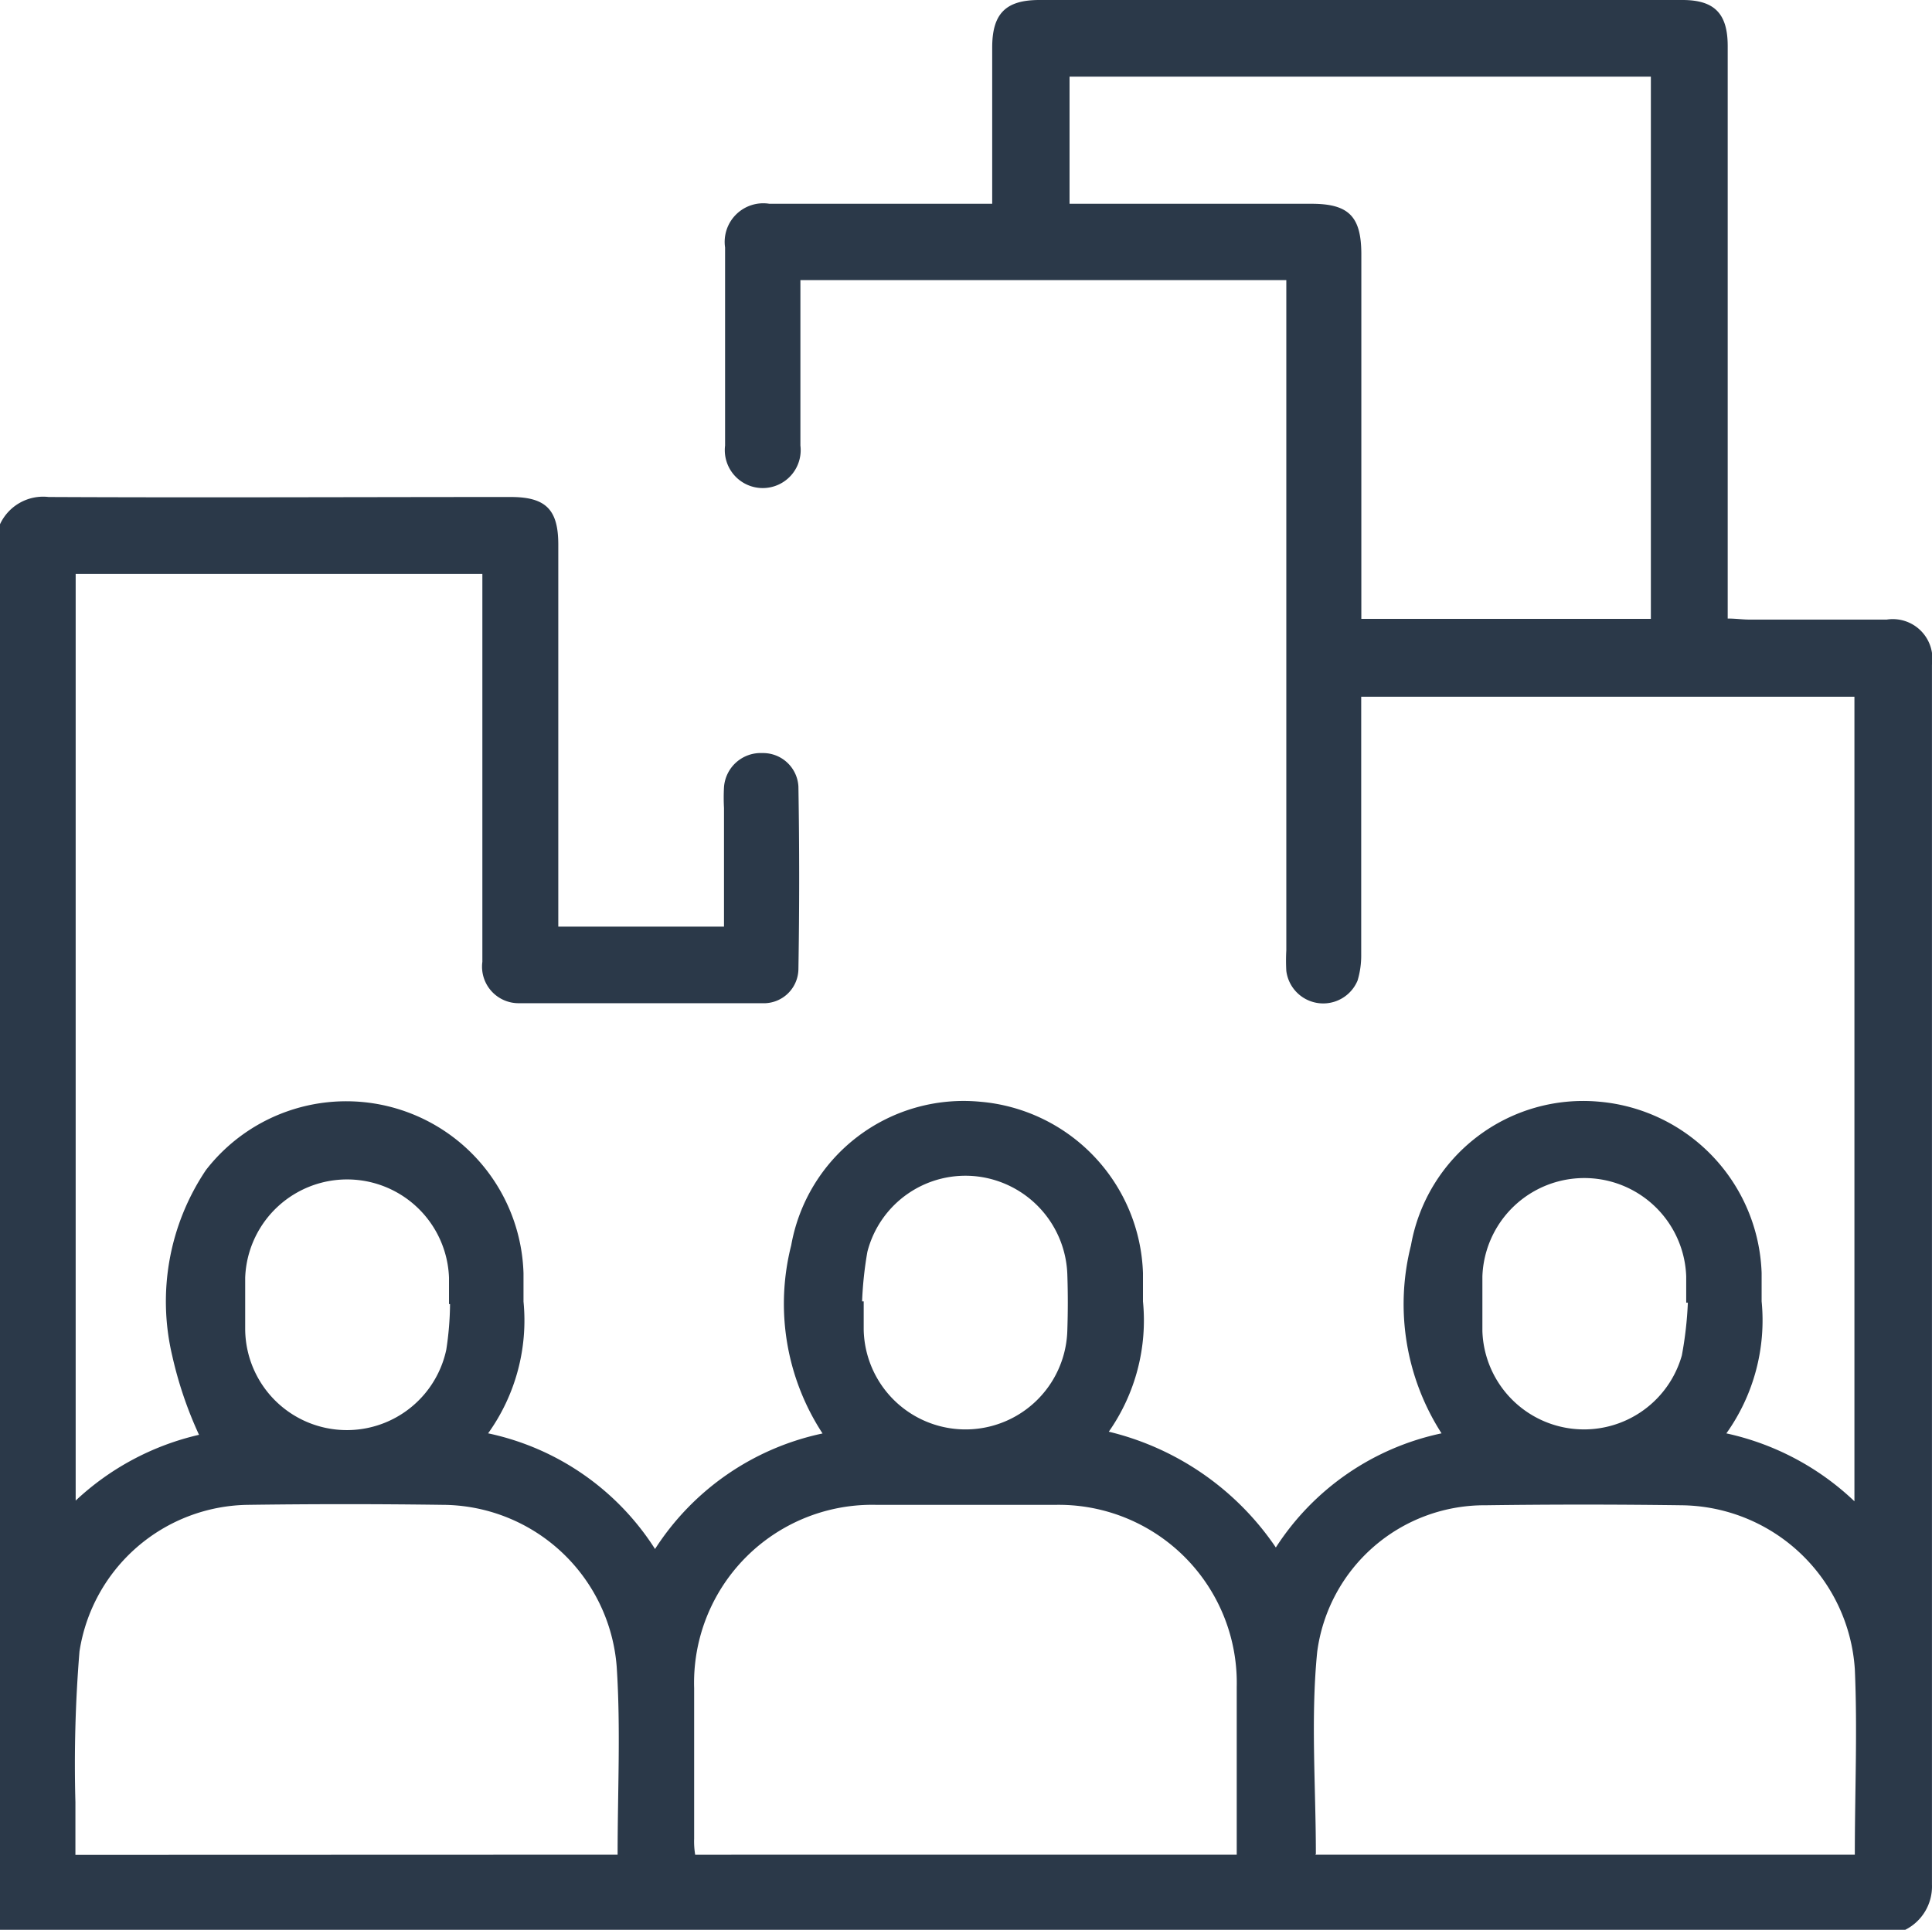
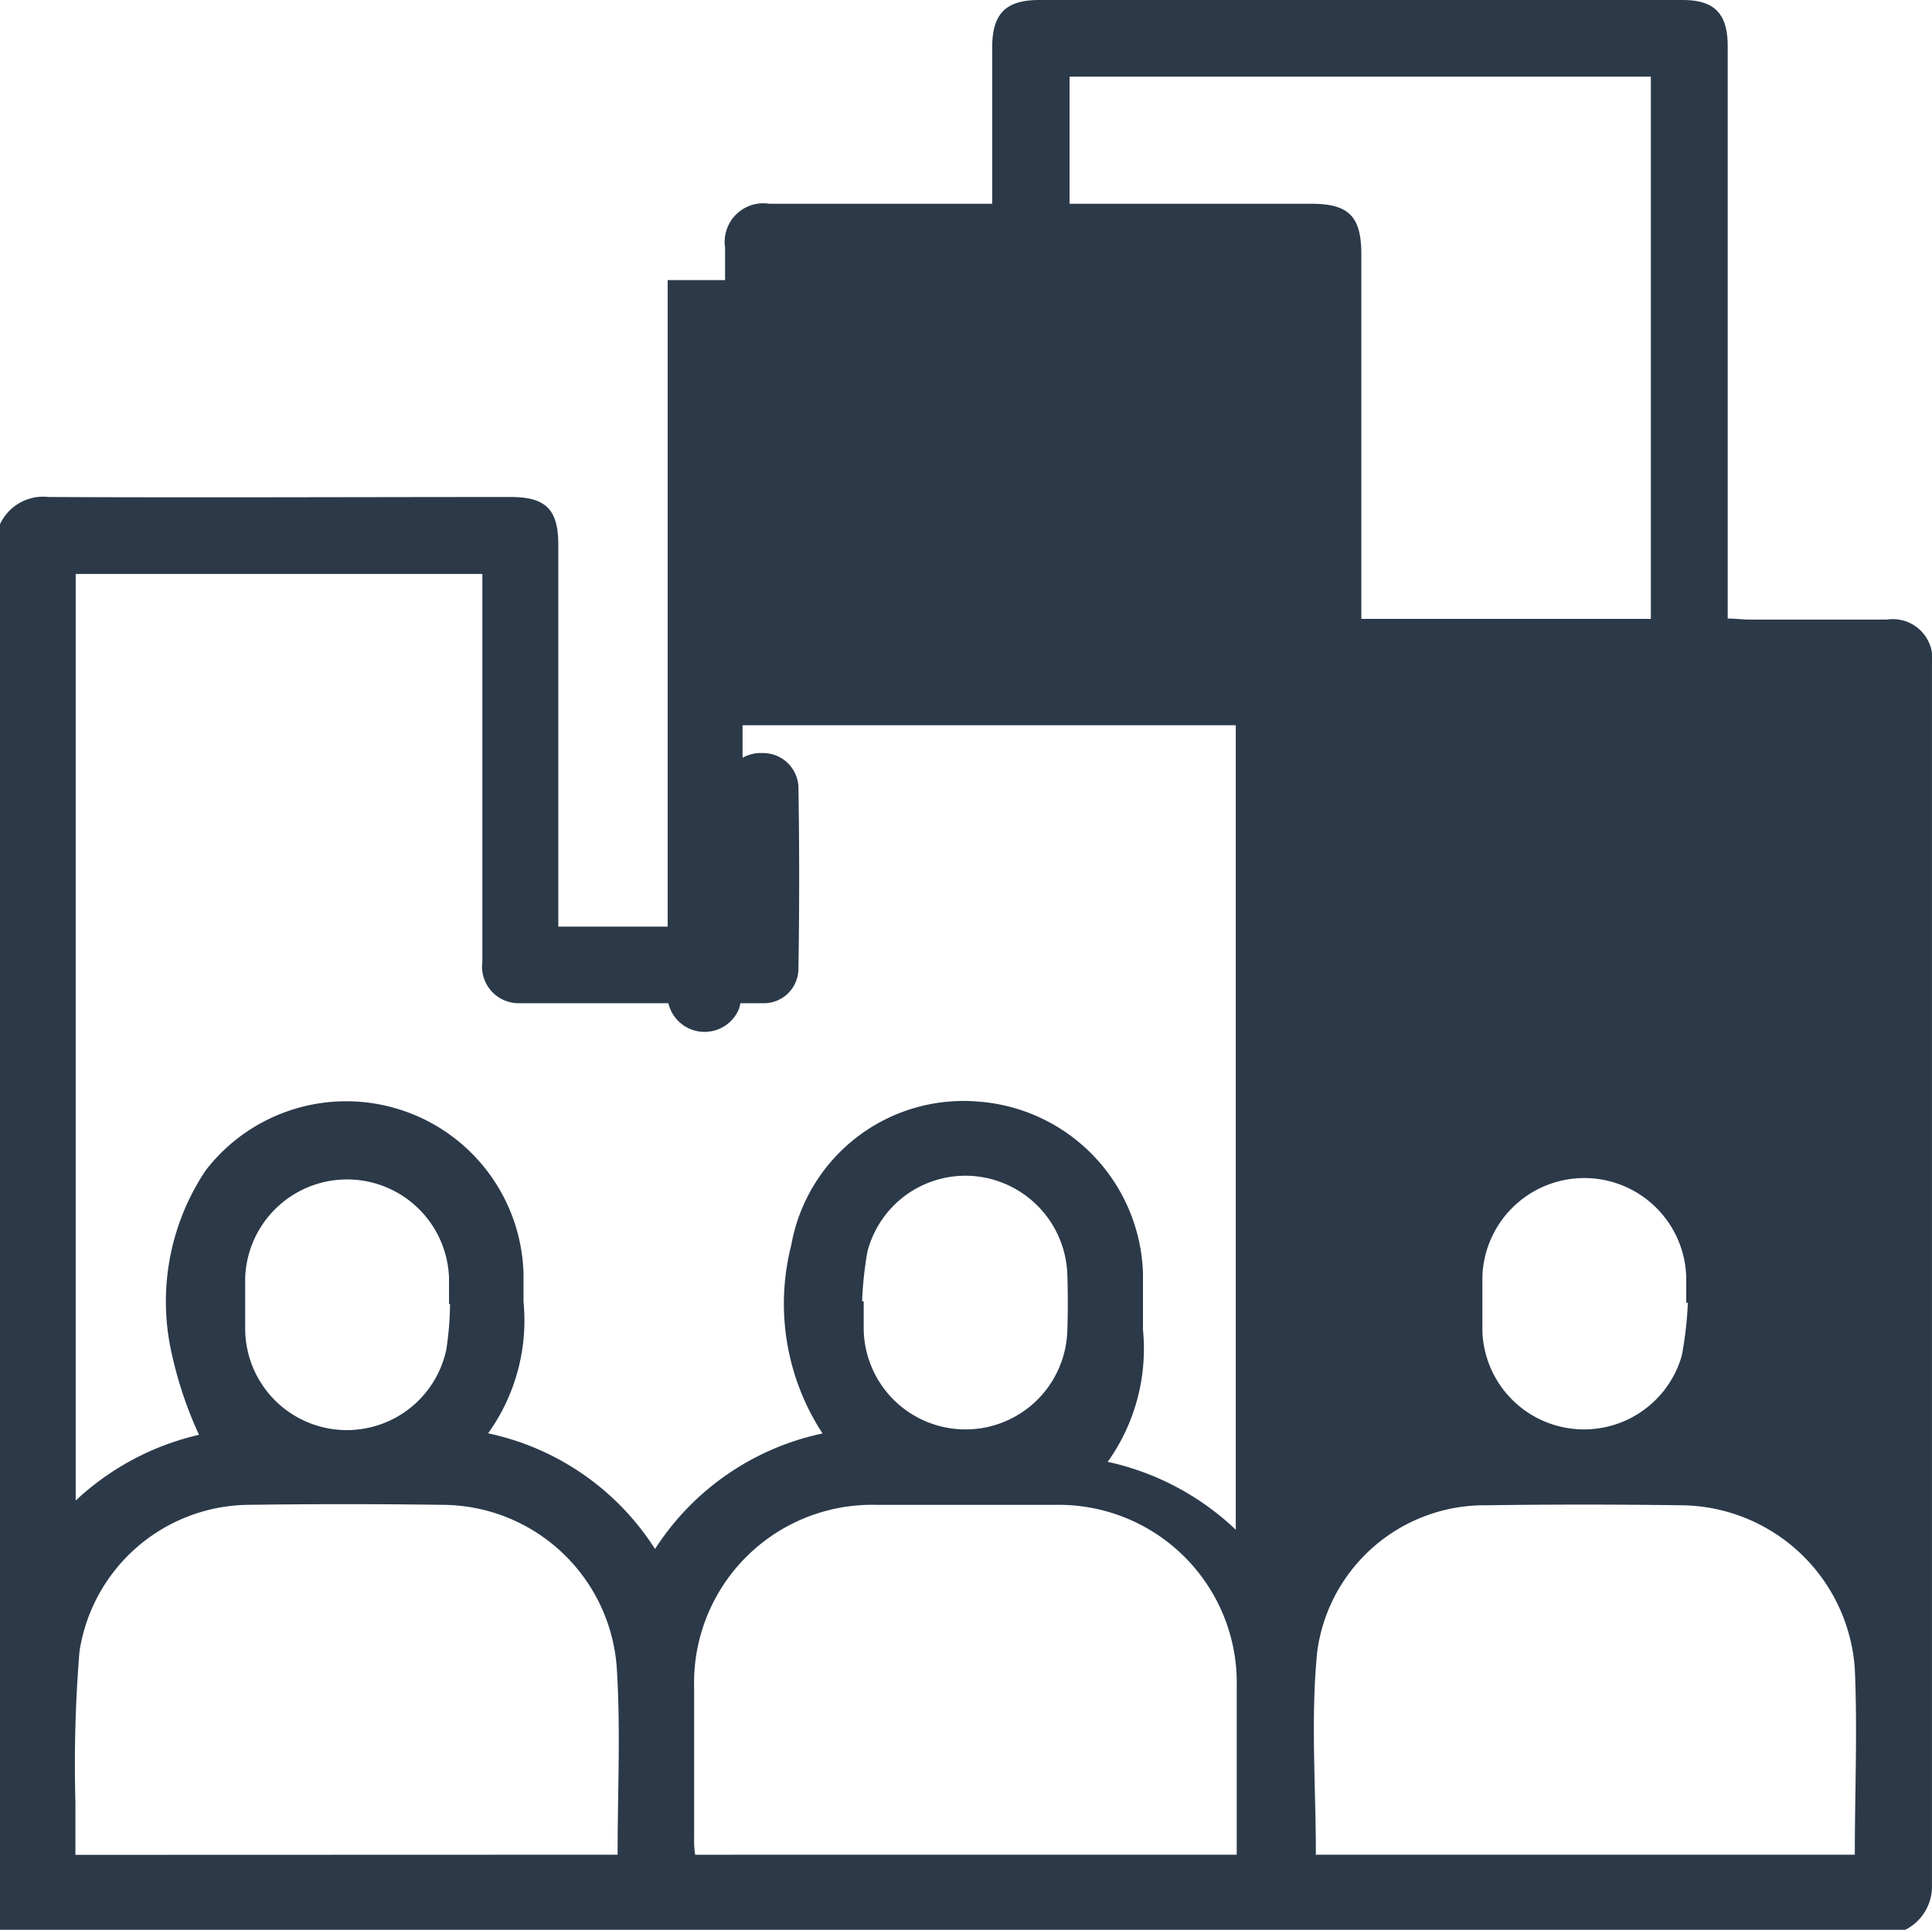
<svg xmlns="http://www.w3.org/2000/svg" id="Layer_2" data-name="Layer 2" width="44.655" height="44.619" viewBox="0 0 44.655 44.619">
  <g id="Layer_1" data-name="Layer 1">
-     <path id="Path_2108" data-name="Path 2108" d="M0,12.12a1.1,1.1,0,0,1,1.125-.63c3.562.017,7.12,0,10.679,0,.811,0,1.1.289,1.1,1.1v8.833h3.83V18.68a4.425,4.425,0,0,1,0-.48.85.85,0,0,1,.888-.79.818.818,0,0,1,.832.773q.035,2.11,0,4.227a.8.8,0,0,1-.836.783H11.995a.845.845,0,0,1-.846-.957V13.269h-9.4V34.692A6.194,6.194,0,0,1,4.6,33.171a9.091,9.091,0,0,1-.62-1.831,5.447,5.447,0,0,1,.78-4.29A4.1,4.1,0,0,1,12.1,29.435v.655a4.478,4.478,0,0,1-.818,3.047,6.062,6.062,0,0,1,3.858,2.674,6.1,6.1,0,0,1,3.872-2.671,5.479,5.479,0,0,1-.724-4.352,4.046,4.046,0,0,1,4.359-3.318,4.112,4.112,0,0,1,3.771,3.962v.655a4.485,4.485,0,0,1-.79,3.012,6.507,6.507,0,0,1,3.861,2.677,6.041,6.041,0,0,1,3.83-2.639,5.526,5.526,0,0,1-.707-4.345,4.042,4.042,0,0,1,4.352-3.322,4.115,4.115,0,0,1,3.753,3.959v.655a4.5,4.5,0,0,1-.815,3.054,6.2,6.2,0,0,1,2.96,1.57v-18.6h-11.4v5.961a2,2,0,0,1-.084.6.86.86,0,0,1-1.647-.223,4.346,4.346,0,0,1,0-.477V6.476H18.5V10.3a.877.877,0,1,1-1.741,0V5.721a.892.892,0,0,1,1.024-1.01h5.15V1.1c0-.783.31-1.1,1.09-1.1H38.888c.745,0,1.045.32,1.045,1.065V14.3c.185,0,.348.024.494.024h3.182a.916.916,0,0,1,1.045,1.045v28.2a1.121,1.121,0,0,1-.616,1.045H0Zm38.157,2.187V1.772H24.721V4.711h5.592c.86,0,1.149.292,1.152,1.156v8.44ZM14.275,42.878c0-1.476.073-2.918-.021-4.345a4.053,4.053,0,0,0-4.032-3.743q-2.239-.031-4.485,0a3.994,3.994,0,0,0-3.9,3.391,32.07,32.07,0,0,0-.094,3.482c0,.4,0,.8,0,1.219Zm14.31,0V39a4.115,4.115,0,0,0-4.213-4.209H20.278a4.115,4.115,0,0,0-4.234,4.237v3.482a1.845,1.845,0,0,0,.024.369Zm1.817,0H42.871c0-1.452.063-2.876,0-4.293A4.056,4.056,0,0,0,38.864,34.8q-2.267-.031-4.526,0a3.9,3.9,0,0,0-3.893,3.388c-.153,1.532-.031,3.1-.031,4.673Zm-20-12.729h-.024v-.609a2.357,2.357,0,0,0-4.711,0v1.177a2.35,2.35,0,0,0,4.648.487,7.312,7.312,0,0,0,.087-1.055Zm9.523-.063h.038v.655a2.354,2.354,0,0,0,4.707,0q.021-.634,0-1.264A2.364,2.364,0,0,0,22.607,27.2a2.34,2.34,0,0,0-2.559,1.741A8.506,8.506,0,0,0,19.926,30.086Zm19.087.031h-.038v-.609a2.357,2.357,0,0,0-4.711,0v1.264a2.35,2.35,0,0,0,4.61.564,8.563,8.563,0,0,0,.139-1.219Z" fill="#2b3949" />
+     <path id="Path_2108" data-name="Path 2108" d="M0,12.12a1.1,1.1,0,0,1,1.125-.63c3.562.017,7.12,0,10.679,0,.811,0,1.1.289,1.1,1.1v8.833h3.83V18.68a4.425,4.425,0,0,1,0-.48.85.85,0,0,1,.888-.79.818.818,0,0,1,.832.773q.035,2.11,0,4.227a.8.8,0,0,1-.836.783H11.995a.845.845,0,0,1-.846-.957V13.269h-9.4V34.692A6.194,6.194,0,0,1,4.6,33.171a9.091,9.091,0,0,1-.62-1.831,5.447,5.447,0,0,1,.78-4.29A4.1,4.1,0,0,1,12.1,29.435v.655a4.478,4.478,0,0,1-.818,3.047,6.062,6.062,0,0,1,3.858,2.674,6.1,6.1,0,0,1,3.872-2.671,5.479,5.479,0,0,1-.724-4.352,4.046,4.046,0,0,1,4.359-3.318,4.112,4.112,0,0,1,3.771,3.962v.655v.655a4.5,4.5,0,0,1-.815,3.054,6.2,6.2,0,0,1,2.96,1.57v-18.6h-11.4v5.961a2,2,0,0,1-.084.6.86.86,0,0,1-1.647-.223,4.346,4.346,0,0,1,0-.477V6.476H18.5V10.3a.877.877,0,1,1-1.741,0V5.721a.892.892,0,0,1,1.024-1.01h5.15V1.1c0-.783.31-1.1,1.09-1.1H38.888c.745,0,1.045.32,1.045,1.065V14.3c.185,0,.348.024.494.024h3.182a.916.916,0,0,1,1.045,1.045v28.2a1.121,1.121,0,0,1-.616,1.045H0Zm38.157,2.187V1.772H24.721V4.711h5.592c.86,0,1.149.292,1.152,1.156v8.44ZM14.275,42.878c0-1.476.073-2.918-.021-4.345a4.053,4.053,0,0,0-4.032-3.743q-2.239-.031-4.485,0a3.994,3.994,0,0,0-3.9,3.391,32.07,32.07,0,0,0-.094,3.482c0,.4,0,.8,0,1.219Zm14.31,0V39a4.115,4.115,0,0,0-4.213-4.209H20.278a4.115,4.115,0,0,0-4.234,4.237v3.482a1.845,1.845,0,0,0,.024.369Zm1.817,0H42.871c0-1.452.063-2.876,0-4.293A4.056,4.056,0,0,0,38.864,34.8q-2.267-.031-4.526,0a3.9,3.9,0,0,0-3.893,3.388c-.153,1.532-.031,3.1-.031,4.673Zm-20-12.729h-.024v-.609a2.357,2.357,0,0,0-4.711,0v1.177a2.35,2.35,0,0,0,4.648.487,7.312,7.312,0,0,0,.087-1.055Zm9.523-.063h.038v.655a2.354,2.354,0,0,0,4.707,0q.021-.634,0-1.264A2.364,2.364,0,0,0,22.607,27.2a2.34,2.34,0,0,0-2.559,1.741A8.506,8.506,0,0,0,19.926,30.086Zm19.087.031h-.038v-.609a2.357,2.357,0,0,0-4.711,0v1.264a2.35,2.35,0,0,0,4.61.564,8.563,8.563,0,0,0,.139-1.219Z" fill="#2b3949" />
  </g>
</svg>